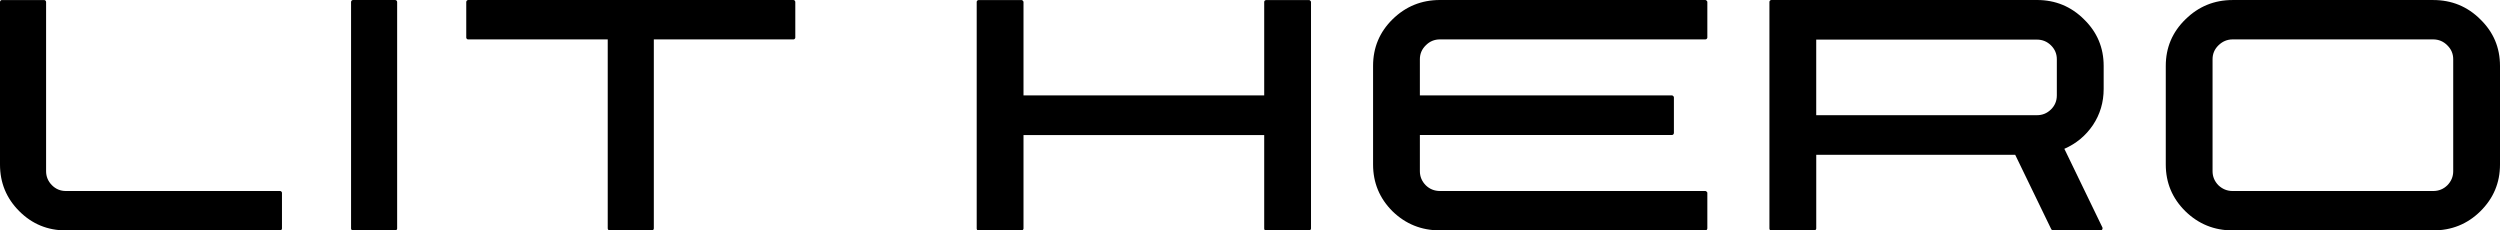
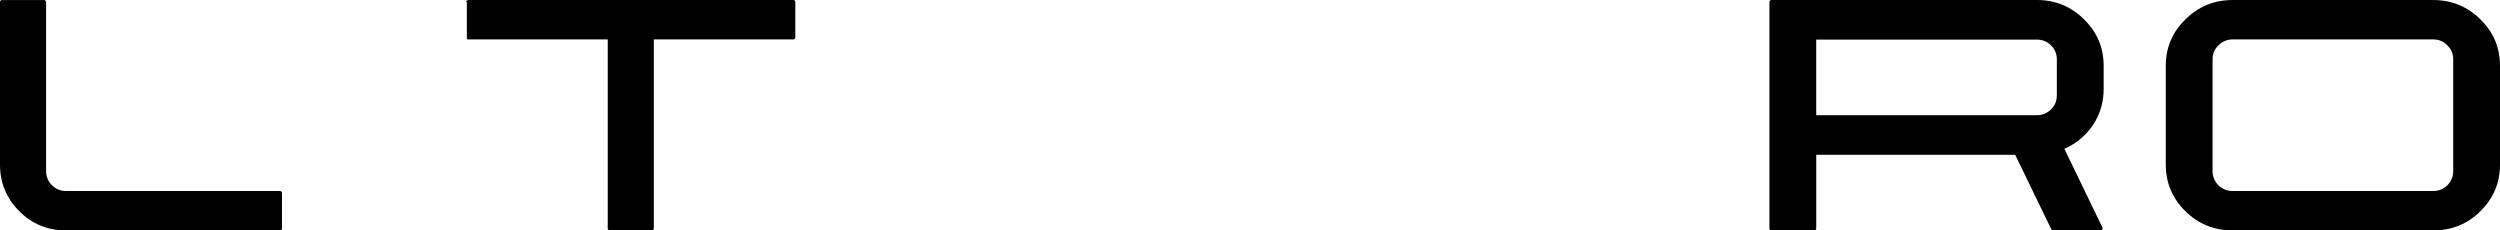
<svg xmlns="http://www.w3.org/2000/svg" width="217" height="20" viewBox="0 0 217 20" fill="none">
-   <path d="M113.795 0.183C113.795 0.129 113.776 0.089 113.734 0.063C113.706 0.022 113.665 0.003 113.612 0.003H109.916C109.863 0.003 109.814 0.022 109.773 0.063C109.746 0.089 109.733 0.129 109.733 0.183V8.282H88.84V0.183C88.84 0.129 88.819 0.089 88.778 0.063C88.751 0.022 88.717 0.003 88.677 0.003H84.961C84.907 0.003 84.859 0.022 84.818 0.063C84.791 0.089 84.778 0.129 84.778 0.183V19.839C84.778 19.88 84.791 19.919 84.818 19.959C84.859 19.987 84.906 20 84.961 20H88.677C88.717 20 88.751 19.987 88.778 19.959C88.819 19.919 88.84 19.88 88.84 19.839V11.721H109.733V19.839C109.733 19.88 109.746 19.919 109.773 19.959C109.814 19.987 109.861 20 109.916 20H113.612C113.665 20 113.708 19.987 113.734 19.959C113.774 19.919 113.795 19.88 113.795 19.839V0.183Z" fill="black" />
-   <path d="M123.245 5.141C123.245 4.674 123.414 4.274 123.752 3.94C124.091 3.593 124.504 3.42 124.99 3.42H148.014C148.067 3.42 148.108 3.407 148.135 3.379C148.176 3.339 148.197 3.3 148.197 3.26V0.18C148.197 0.126 148.176 0.086 148.135 0.06C148.108 0.019 148.067 0 148.014 0H124.99C123.38 0 122.006 0.561 120.868 1.68C119.745 2.787 119.183 4.133 119.183 5.719V14.278C119.183 15.864 119.745 17.216 120.868 18.338C122.006 19.444 123.378 19.998 124.99 19.998H148.014C148.067 19.998 148.108 19.985 148.135 19.958C148.176 19.917 148.197 19.872 148.197 19.818V16.739C148.197 16.698 148.176 16.666 148.135 16.638C148.108 16.598 148.067 16.578 148.014 16.578H124.99C124.503 16.578 124.091 16.411 123.752 16.078C123.414 15.731 123.245 15.324 123.245 14.858V11.718H145.112C145.165 11.718 145.206 11.705 145.233 11.678C145.274 11.637 145.295 11.592 145.295 11.538V8.458C145.295 8.405 145.276 8.364 145.233 8.339C145.206 8.298 145.165 8.279 145.112 8.279H123.245V5.139V5.141Z" fill="black" />
  <path d="M182.598 7.72C182.598 8.88 182.287 9.926 181.664 10.859C181.04 11.78 180.215 12.466 179.184 12.918L179.265 13.079L182.496 19.757C182.509 19.81 182.503 19.864 182.477 19.917C182.449 19.971 182.402 19.997 182.334 19.997H178.211C178.143 19.997 178.089 19.963 178.049 19.896L174.92 13.437H157.65V19.836C157.65 19.877 157.631 19.916 157.588 19.956C157.561 19.984 157.52 19.997 157.467 19.997H153.748C153.708 19.997 153.667 19.984 153.627 19.956C153.599 19.916 153.586 19.877 153.586 19.836V0.18C153.586 0.126 153.599 0.086 153.627 0.06C153.667 0.019 153.708 0 153.748 0H176.809C178.407 0 179.769 0.561 180.892 1.68C182.03 2.787 182.598 4.133 182.598 5.719V7.718V7.72ZM157.648 9.999H176.807C177.282 9.999 177.687 9.832 178.026 9.499C178.365 9.165 178.533 8.758 178.533 8.279V5.139C178.533 4.672 178.363 4.272 178.026 3.938C177.687 3.605 177.281 3.438 176.807 3.438H157.648V9.996V9.999Z" fill="black" />
  <path d="M211.194 0.002C212.805 0.002 214.172 0.562 215.295 1.682C216.433 2.788 217 4.135 217 5.721V14.28C217 15.866 216.431 17.218 215.295 18.34C214.172 19.446 212.805 20 211.194 20H193.795C192.197 20 190.831 19.446 189.694 18.34C188.556 17.22 187.989 15.867 187.989 14.28V5.721C187.989 4.135 188.558 2.788 189.694 1.682C190.831 0.562 192.197 0.002 193.795 0.002H211.194ZM212.939 5.141C212.939 4.674 212.771 4.274 212.432 3.94C212.093 3.594 211.68 3.42 211.194 3.42H193.795C193.322 3.42 192.908 3.594 192.557 3.94C192.218 4.274 192.05 4.674 192.05 5.141V14.86C192.05 15.326 192.218 15.733 192.557 16.08C192.908 16.413 193.322 16.58 193.795 16.58H211.194C211.682 16.58 212.095 16.413 212.432 16.08C212.771 15.733 212.939 15.326 212.939 14.86V5.141Z" fill="black" />
-   <path d="M34.472 19.838C34.472 19.879 34.456 19.914 34.422 19.948C34.388 19.982 34.346 19.999 34.292 19.999H30.632C30.592 19.999 30.556 19.982 30.522 19.948C30.488 19.916 30.472 19.879 30.472 19.838V0.182C30.472 0.128 30.488 0.085 30.522 0.052C30.556 0.02 30.592 0.002 30.632 0.002H34.292C34.346 0.002 34.389 0.018 34.422 0.052C34.454 0.086 34.472 0.128 34.472 0.182V19.838Z" fill="black" />
-   <path d="M40.472 0.182C40.472 0.128 40.488 0.085 40.522 0.052C40.556 0.02 40.592 0.002 40.633 0.002H68.872C68.913 0.002 68.948 0.018 68.982 0.052C69.015 0.086 69.032 0.128 69.032 0.182V3.262C69.032 3.302 69.016 3.338 68.982 3.372C68.948 3.406 68.913 3.422 68.872 3.422H56.752V19.819C56.752 19.872 56.736 19.916 56.702 19.948C56.668 19.981 56.632 19.999 56.591 19.999H52.931C52.878 19.999 52.834 19.982 52.801 19.948C52.767 19.916 52.751 19.872 52.751 19.819V3.422H40.631C40.59 3.422 40.555 3.406 40.521 3.372C40.487 3.339 40.471 3.302 40.471 3.262V0.182H40.472Z" fill="black" />
+   <path d="M40.472 0.182C40.472 0.128 40.488 0.085 40.522 0.052C40.556 0.02 40.592 0.002 40.633 0.002H68.872C68.913 0.002 68.948 0.018 68.982 0.052C69.015 0.086 69.032 0.128 69.032 0.182V3.262C69.032 3.302 69.016 3.338 68.982 3.372C68.948 3.406 68.913 3.422 68.872 3.422H56.752V19.819C56.752 19.872 56.736 19.916 56.702 19.948C56.668 19.981 56.632 19.999 56.591 19.999H52.931C52.878 19.999 52.834 19.982 52.801 19.948C52.767 19.916 52.751 19.872 52.751 19.819V3.422H40.631C40.59 3.422 40.555 3.406 40.521 3.372V0.182H40.472Z" fill="black" />
  <path d="M24.474 19.839C24.474 19.88 24.458 19.915 24.424 19.949C24.39 19.983 24.354 20 24.313 20H5.72C4.134 20 2.784 19.444 1.671 18.329C0.557 17.216 0 15.867 0 14.281V0.183C0 0.129 0.016 0.086 0.05 0.053C0.084 0.021 0.12 0.003 0.16 0.003H3.821C3.874 0.003 3.918 0.019 3.95 0.053C3.983 0.087 4.001 0.129 4.001 0.183V14.859C4.001 15.326 4.168 15.729 4.501 16.069C4.835 16.409 5.242 16.579 5.721 16.579H24.315C24.355 16.579 24.391 16.596 24.425 16.63C24.458 16.664 24.475 16.699 24.475 16.74V19.839H24.474Z" fill="black" />
</svg>